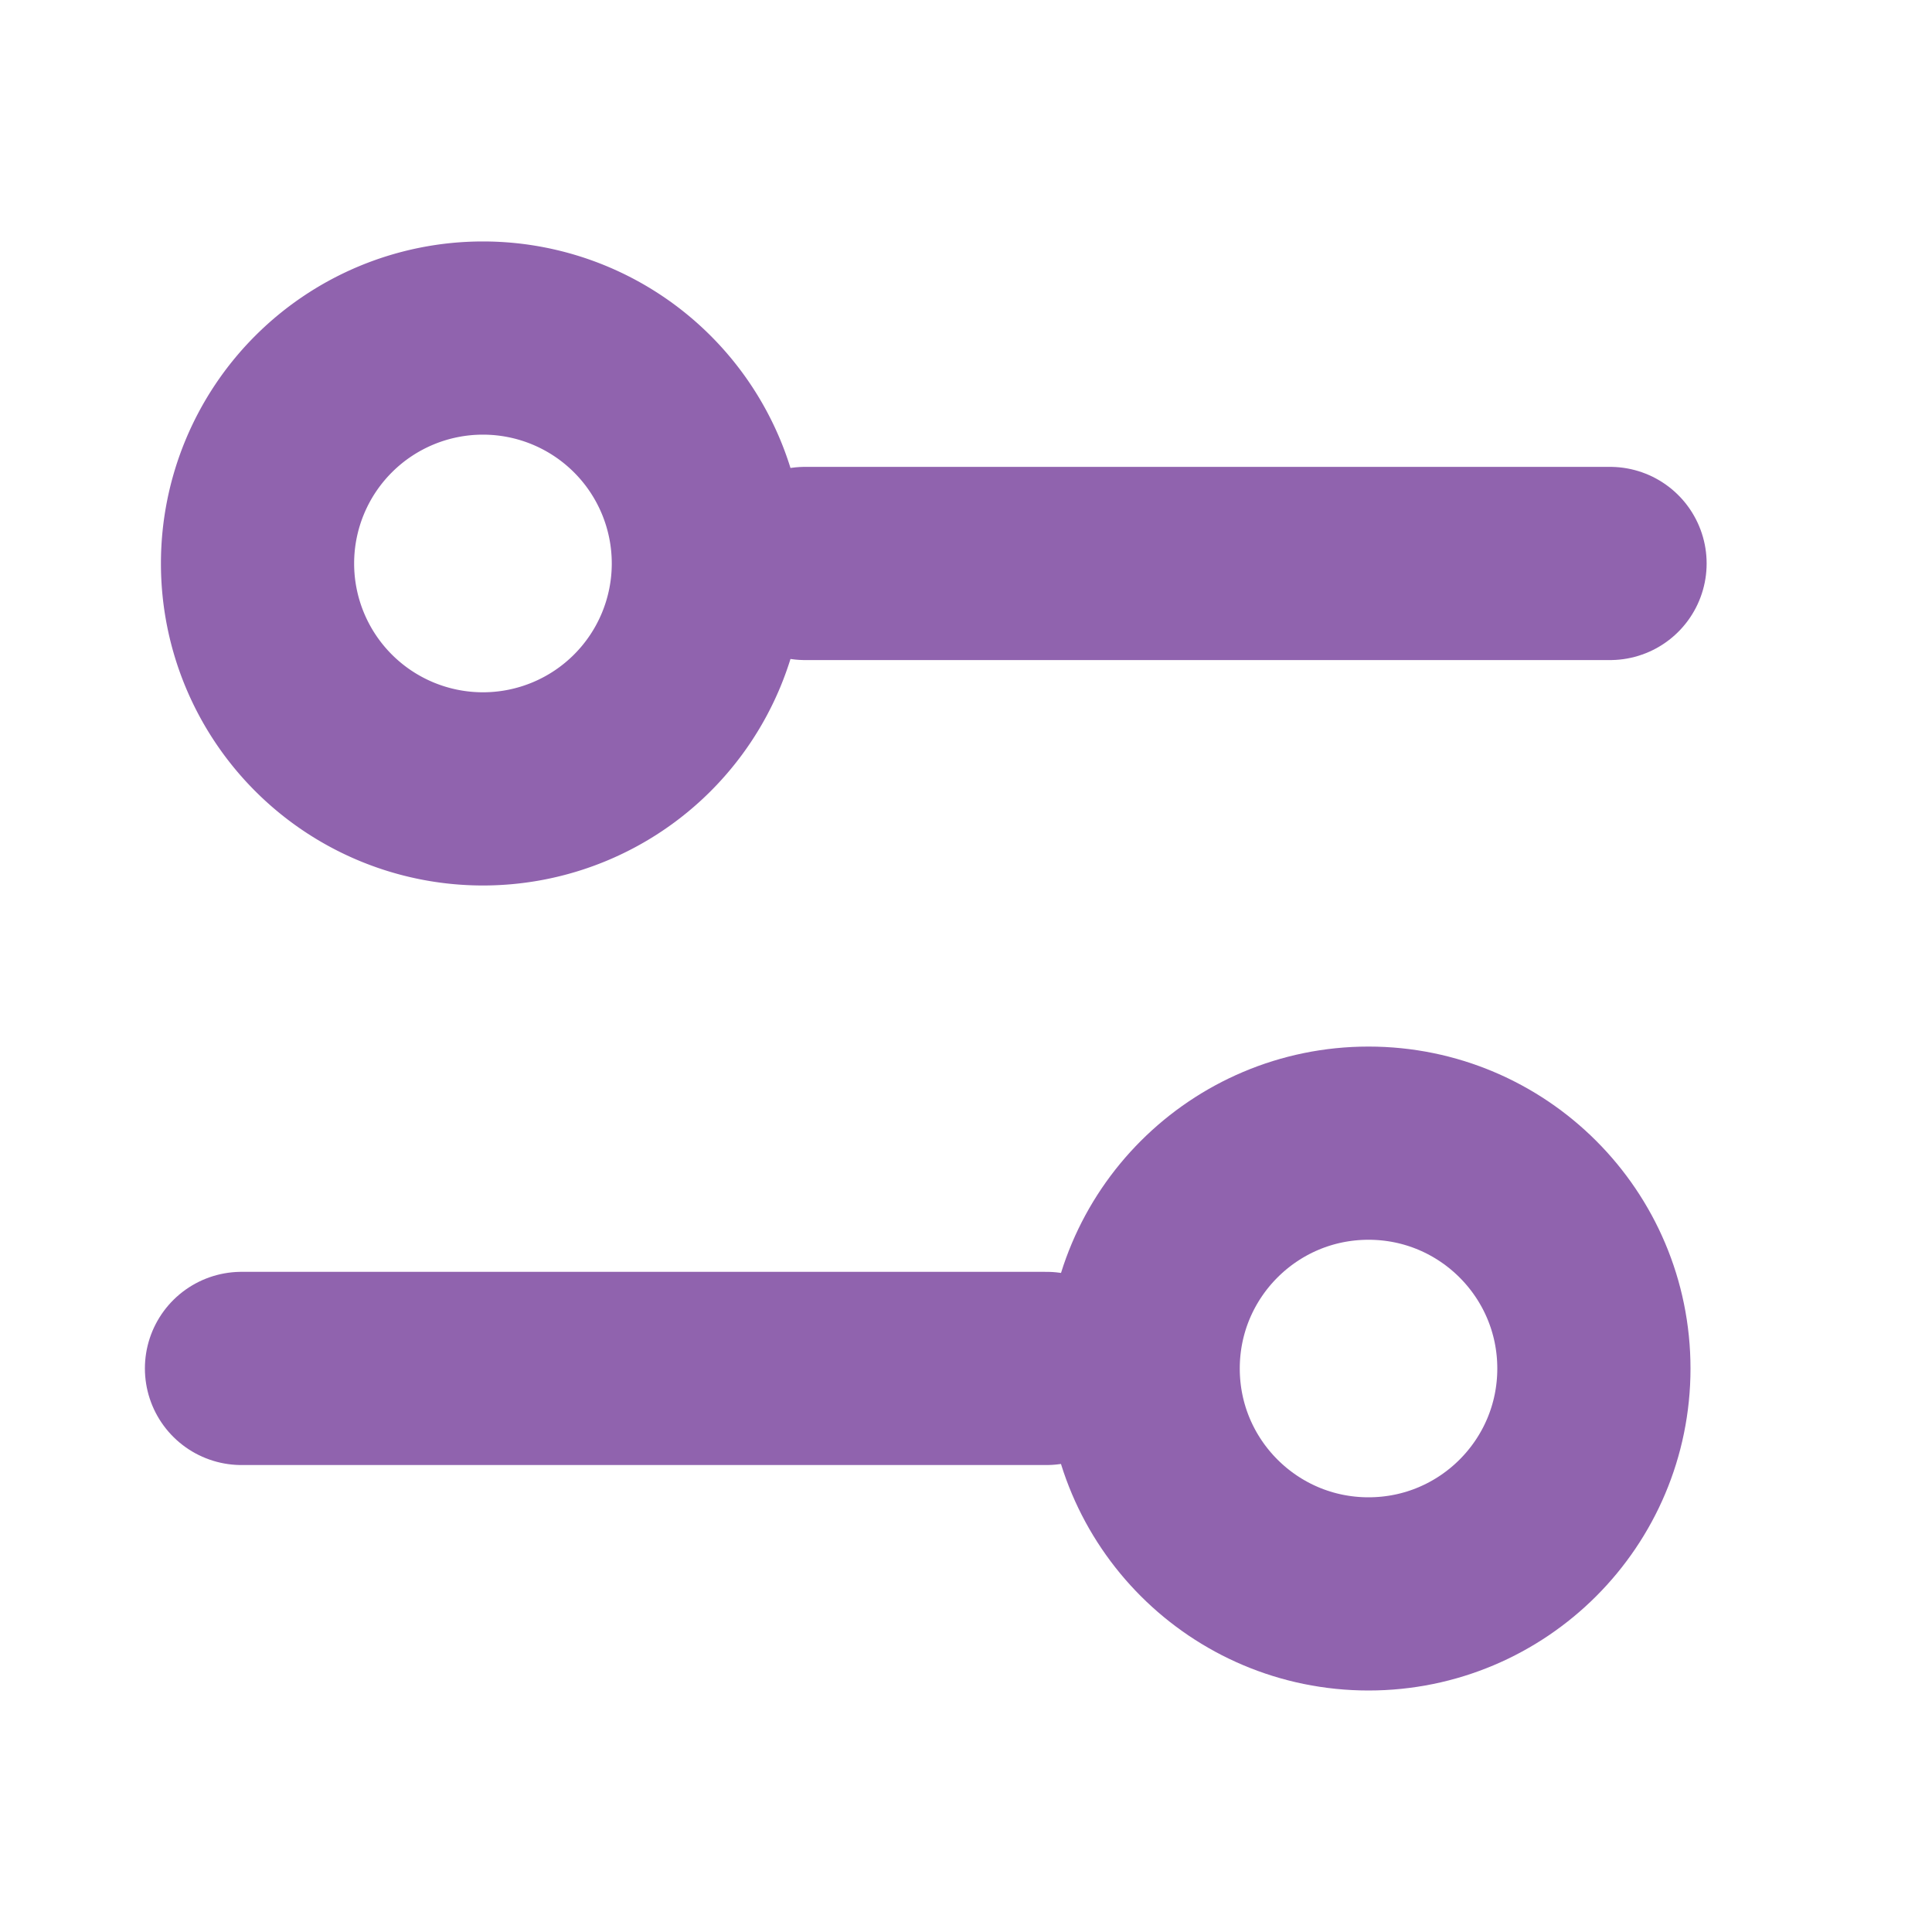
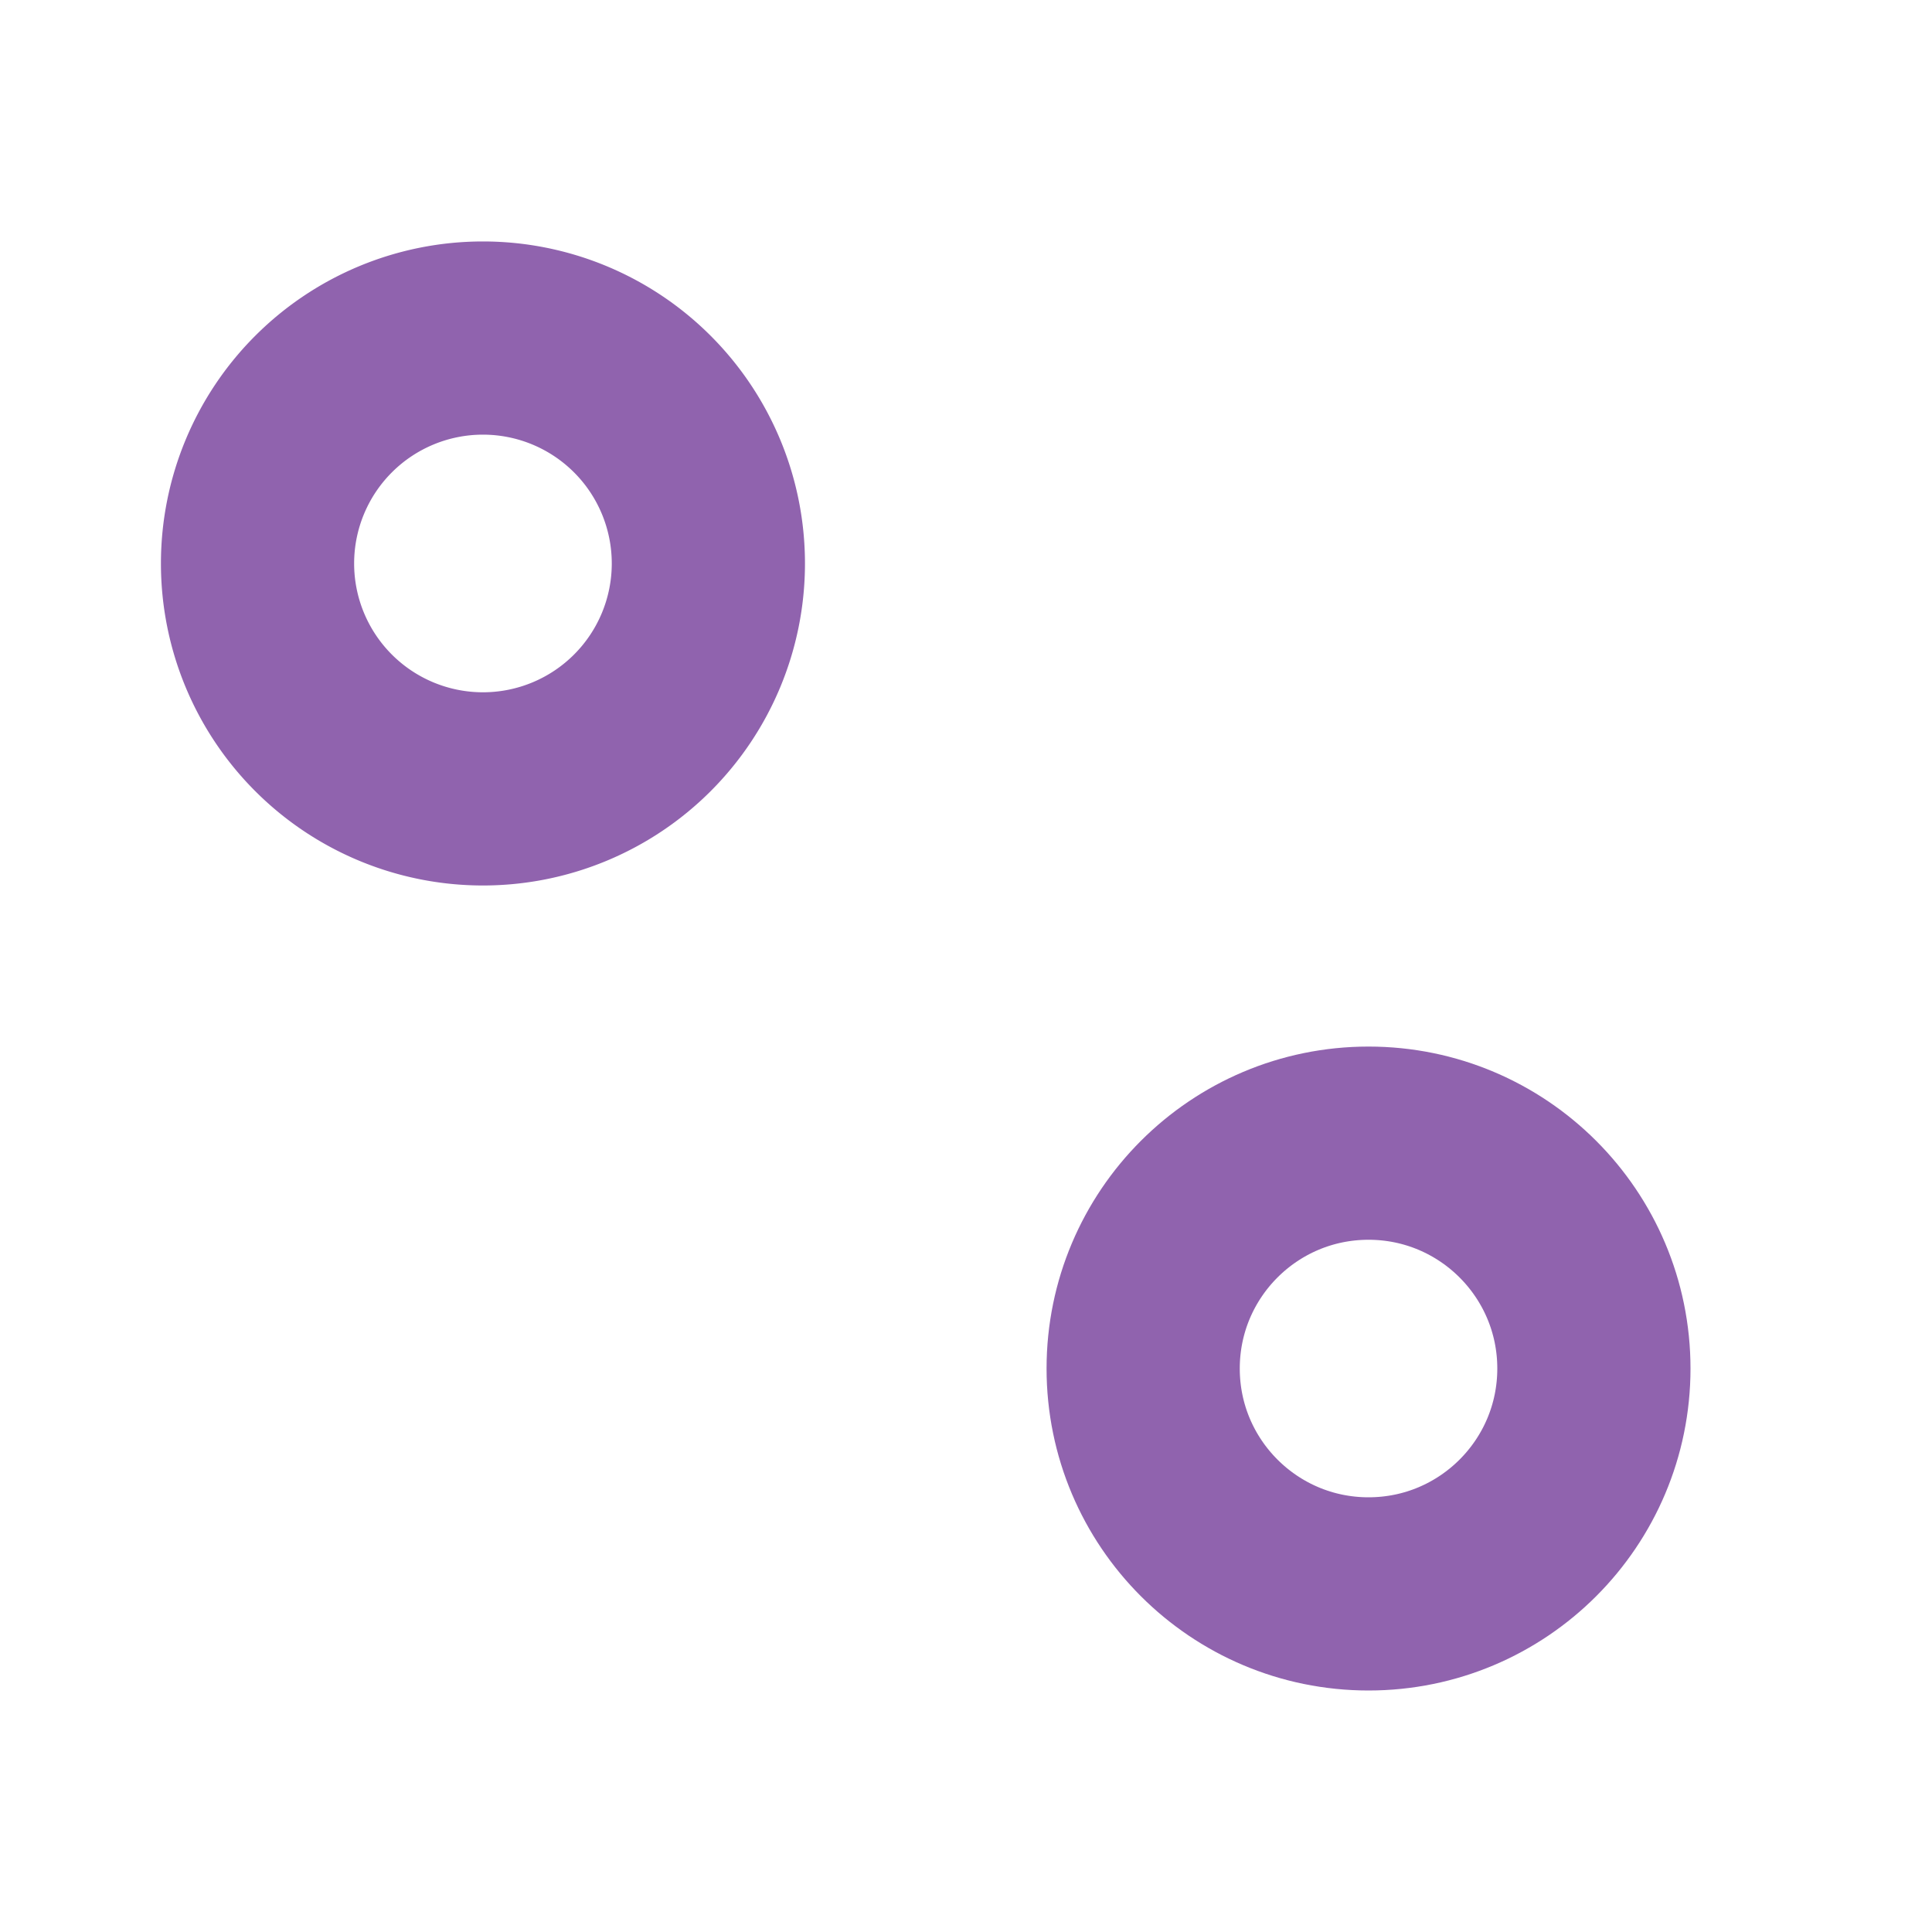
<svg xmlns="http://www.w3.org/2000/svg" width="20" height="20" fill="none">
-   <path d="M2.5 14.166h8.333M8.334 5.833h8.333" stroke="#9063AE" stroke-width="2" stroke-linecap="round" />
  <circle cx="14.167" cy="14.167" r="2.333" stroke="#9063AE" stroke-width="2" />
  <path d="M7.333 5.833a2.333 2.333 0 11-4.667 0 2.333 2.333 0 014.667 0z" stroke="#9063AE" stroke-width="2" />
</svg>